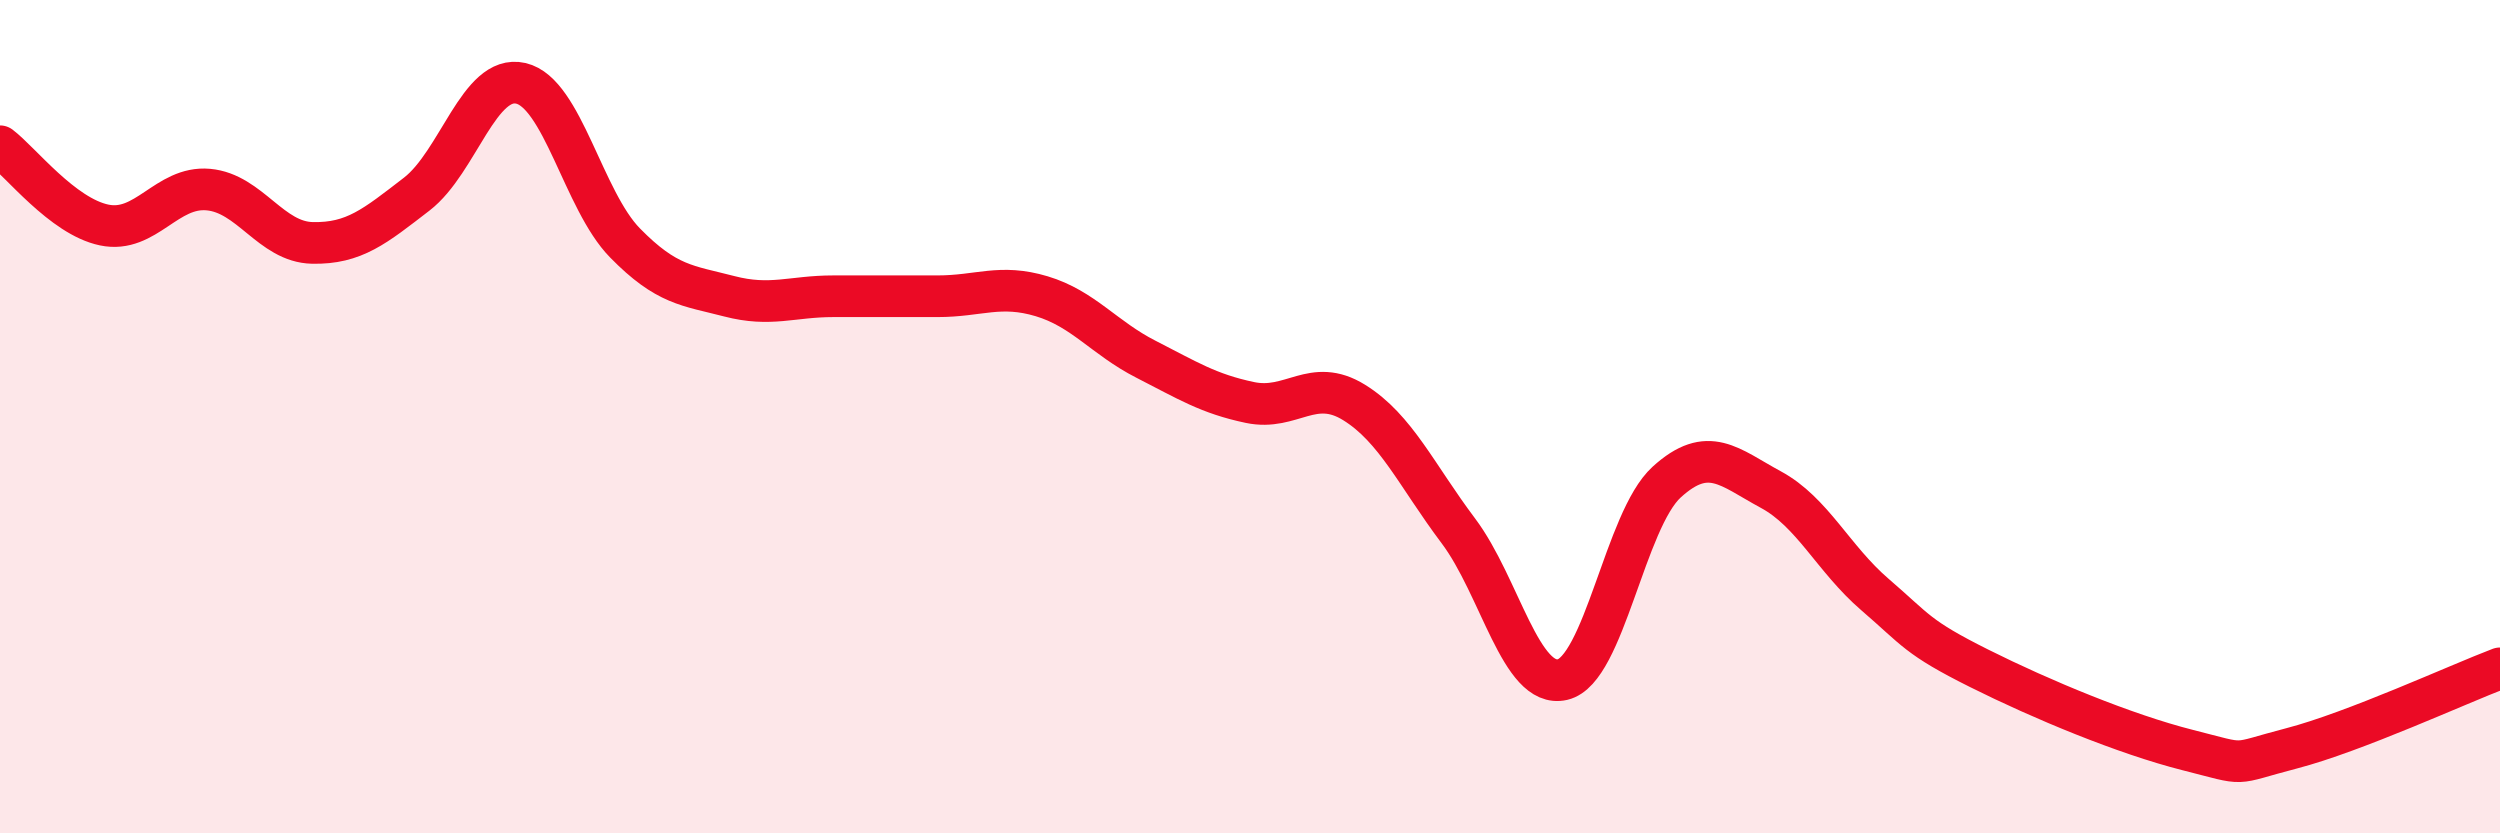
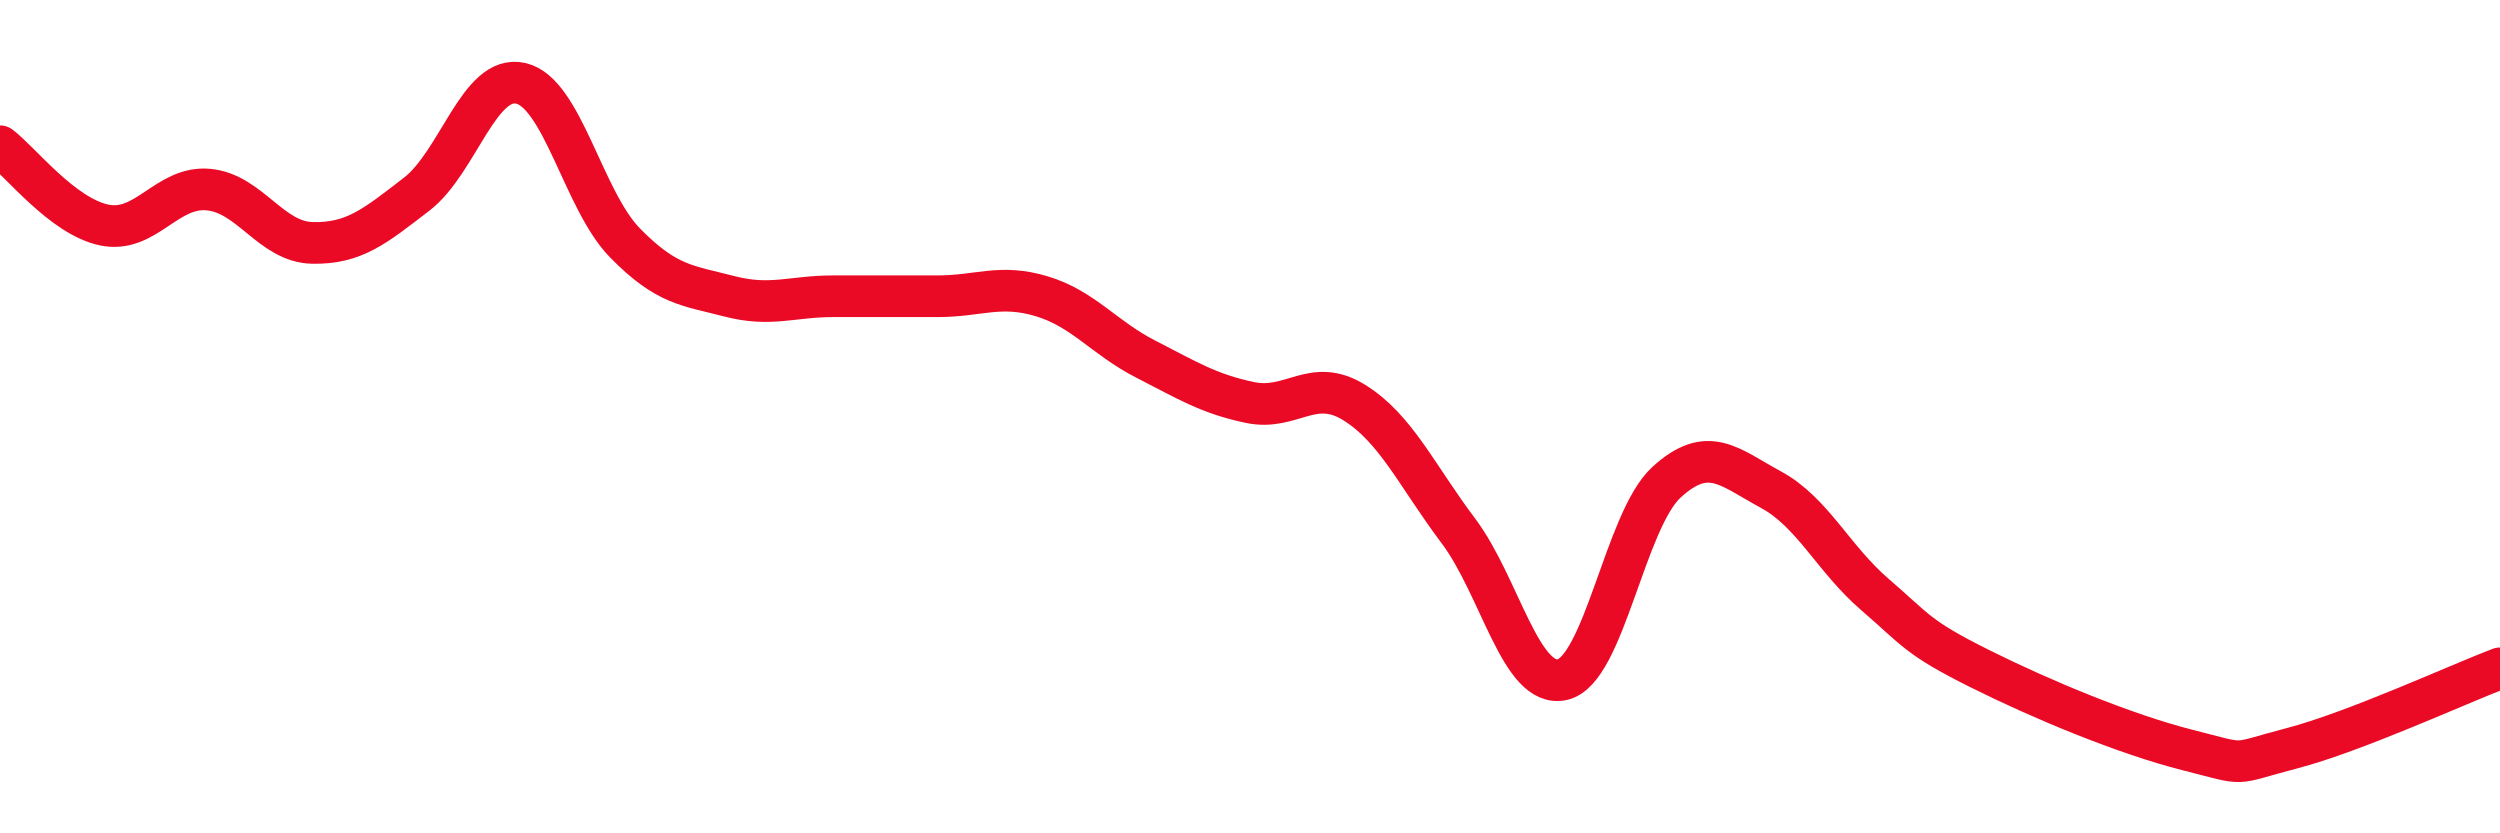
<svg xmlns="http://www.w3.org/2000/svg" width="60" height="20" viewBox="0 0 60 20">
-   <path d="M 0,3.51 C 0.5,3.89 1.5,5.19 2.5,5.4 C 3.5,5.61 4,4.46 5,4.55 C 6,4.64 6.5,5.81 7.5,5.83 C 8.5,5.85 9,5.43 10,4.66 C 11,3.89 11.5,1.77 12.5,2 C 13.5,2.23 14,4.81 15,5.83 C 16,6.85 16.5,6.85 17.5,7.11 C 18.5,7.37 19,7.11 20,7.11 C 21,7.11 21.5,7.11 22.5,7.11 C 23.5,7.11 24,6.81 25,7.11 C 26,7.41 26.5,8.11 27.5,8.62 C 28.5,9.13 29,9.45 30,9.66 C 31,9.87 31.5,9.04 32.5,9.66 C 33.5,10.28 34,11.41 35,12.74 C 36,14.07 36.5,16.54 37.5,16.31 C 38.5,16.08 39,12.48 40,11.57 C 41,10.66 41.5,11.21 42.5,11.75 C 43.5,12.29 44,13.41 45,14.27 C 46,15.13 46,15.29 47.5,16.04 C 49,16.79 51,17.62 52.5,18 C 54,18.38 53.5,18.35 55,17.96 C 56.5,17.57 59,16.42 60,16.04L60 20L0 20Z" fill="#EB0A25" opacity="0.1" stroke-linecap="round" stroke-linejoin="round" />
  <path d="M 0,3.51 C 0.5,3.89 1.5,5.19 2.5,5.4 C 3.5,5.61 4,4.46 5,4.55 C 6,4.64 6.5,5.81 7.5,5.83 C 8.5,5.85 9,5.43 10,4.66 C 11,3.89 11.5,1.77 12.5,2 C 13.5,2.23 14,4.81 15,5.83 C 16,6.85 16.5,6.85 17.5,7.11 C 18.5,7.37 19,7.11 20,7.11 C 21,7.11 21.5,7.11 22.5,7.11 C 23.5,7.11 24,6.81 25,7.11 C 26,7.41 26.5,8.11 27.5,8.62 C 28.5,9.13 29,9.45 30,9.66 C 31,9.87 31.5,9.04 32.5,9.66 C 33.5,10.28 34,11.41 35,12.74 C 36,14.07 36.5,16.54 37.5,16.31 C 38.5,16.08 39,12.48 40,11.57 C 41,10.66 41.5,11.21 42.5,11.75 C 43.5,12.29 44,13.41 45,14.27 C 46,15.13 46,15.29 47.5,16.04 C 49,16.79 51,17.62 52.5,18 C 54,18.38 53.5,18.35 55,17.96 C 56.5,17.57 59,16.42 60,16.04" stroke="#EB0A25" stroke-width="1" fill="none" stroke-linecap="round" stroke-linejoin="round" />
</svg>